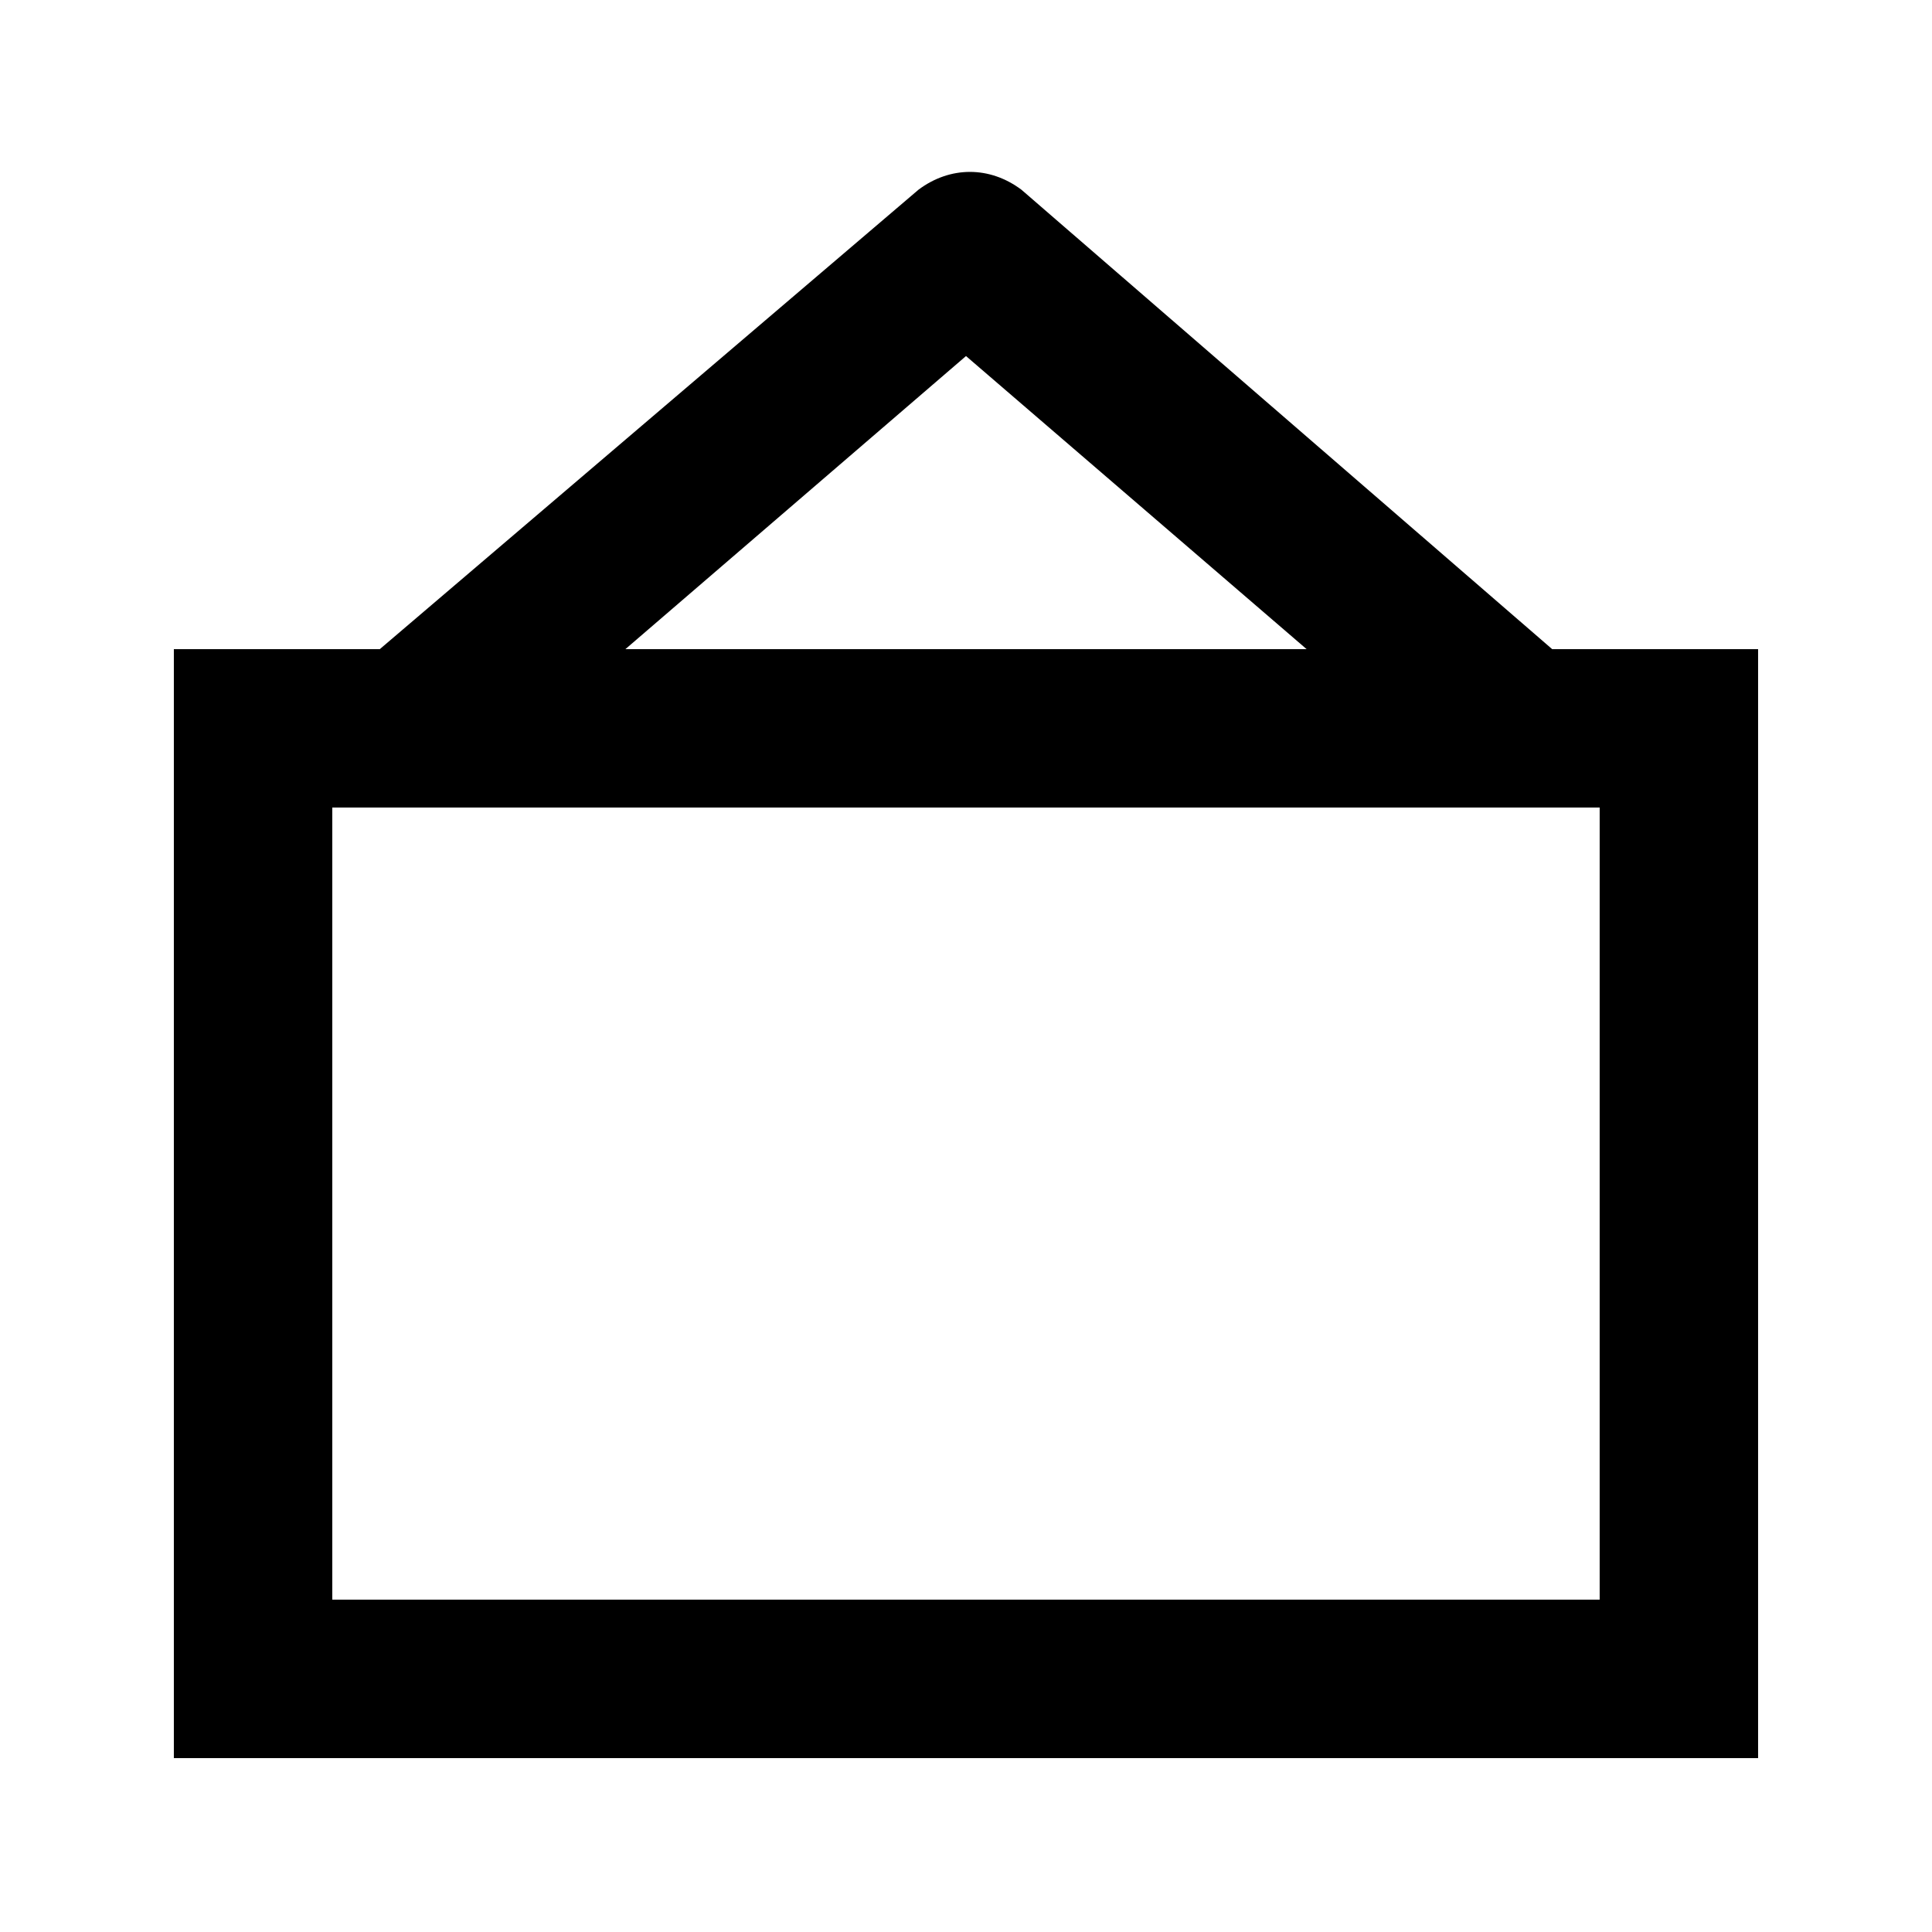
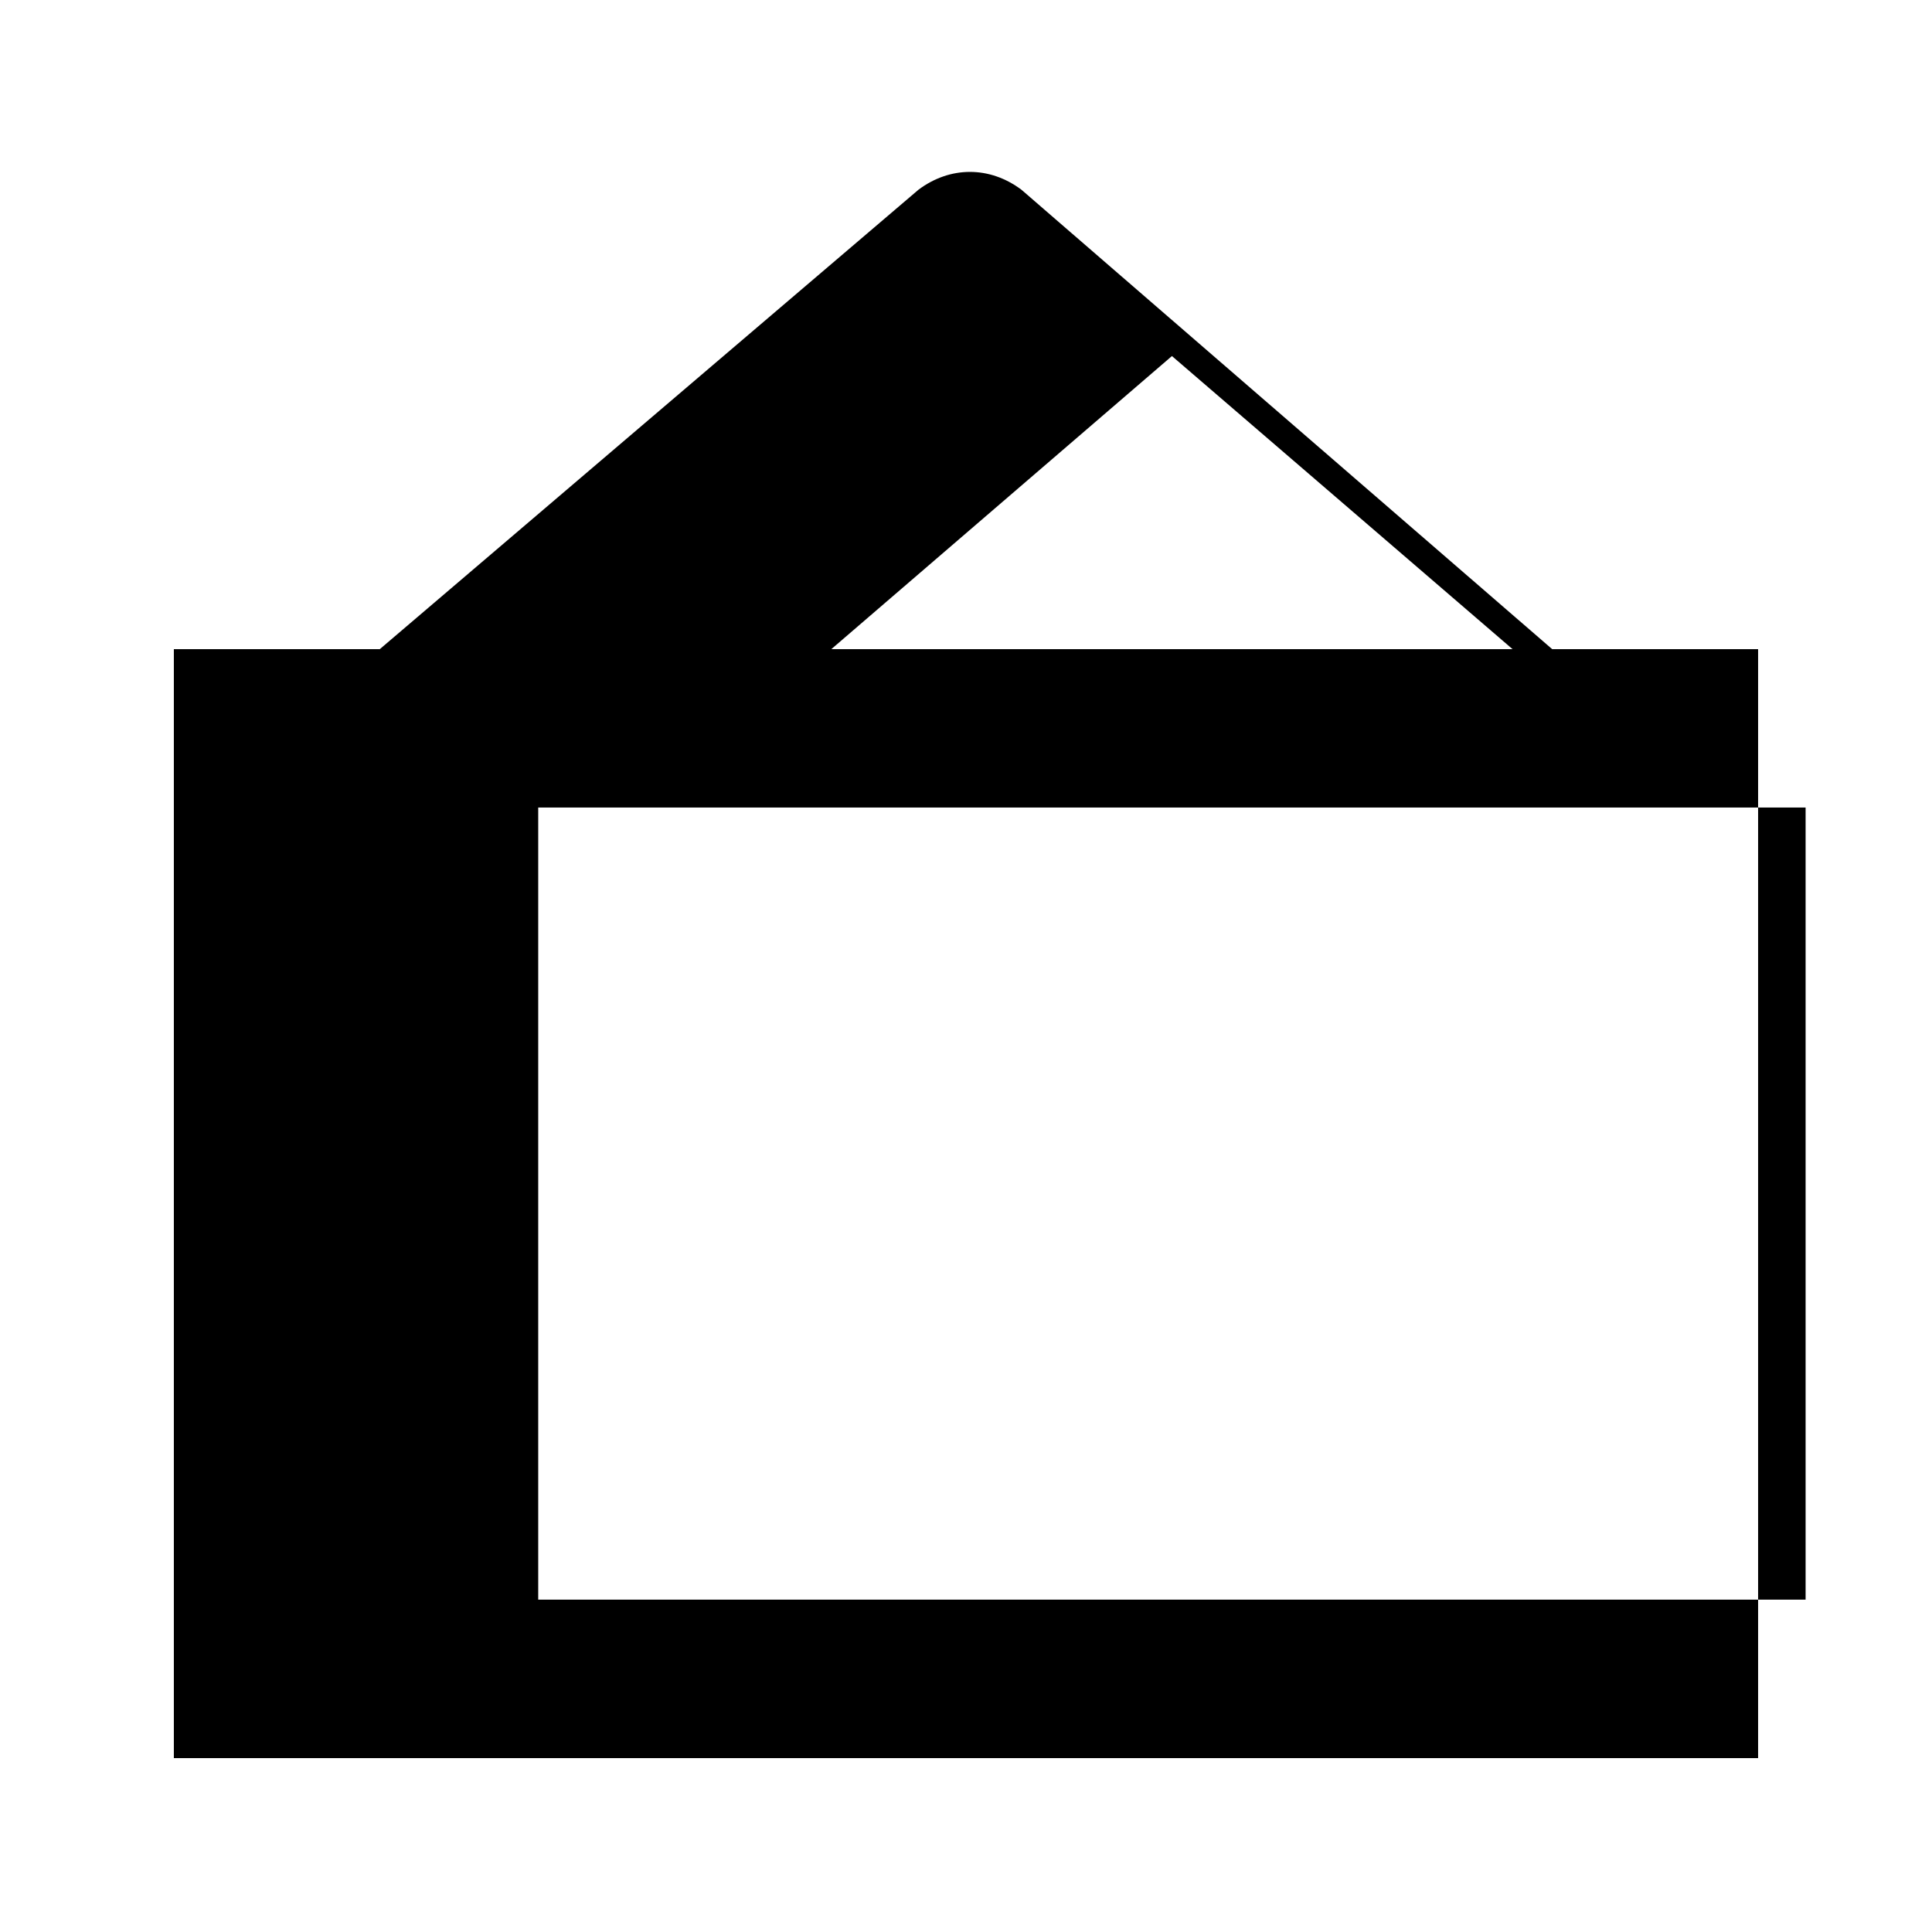
<svg xmlns="http://www.w3.org/2000/svg" fill="#000000" width="800px" height="800px" version="1.1" viewBox="144 144 512 512">
-   <path d="m555.34 316.03-140.65-121.75c-8.398-6.297-18.895-6.297-27.289 0l-142.75 121.75h-54.578v293.89h419.84v-293.89zm-155.34-77.672 90.266 77.672h-180.53zm167.93 329.57h-335.87v-209.92h335.87z" />
+   <path d="m555.34 316.03-140.65-121.75c-8.398-6.297-18.895-6.297-27.289 0l-142.75 121.75h-54.578v293.89h419.84v-293.89m-155.34-77.672 90.266 77.672h-180.53zm167.93 329.57h-335.87v-209.92h335.87z" />
</svg>